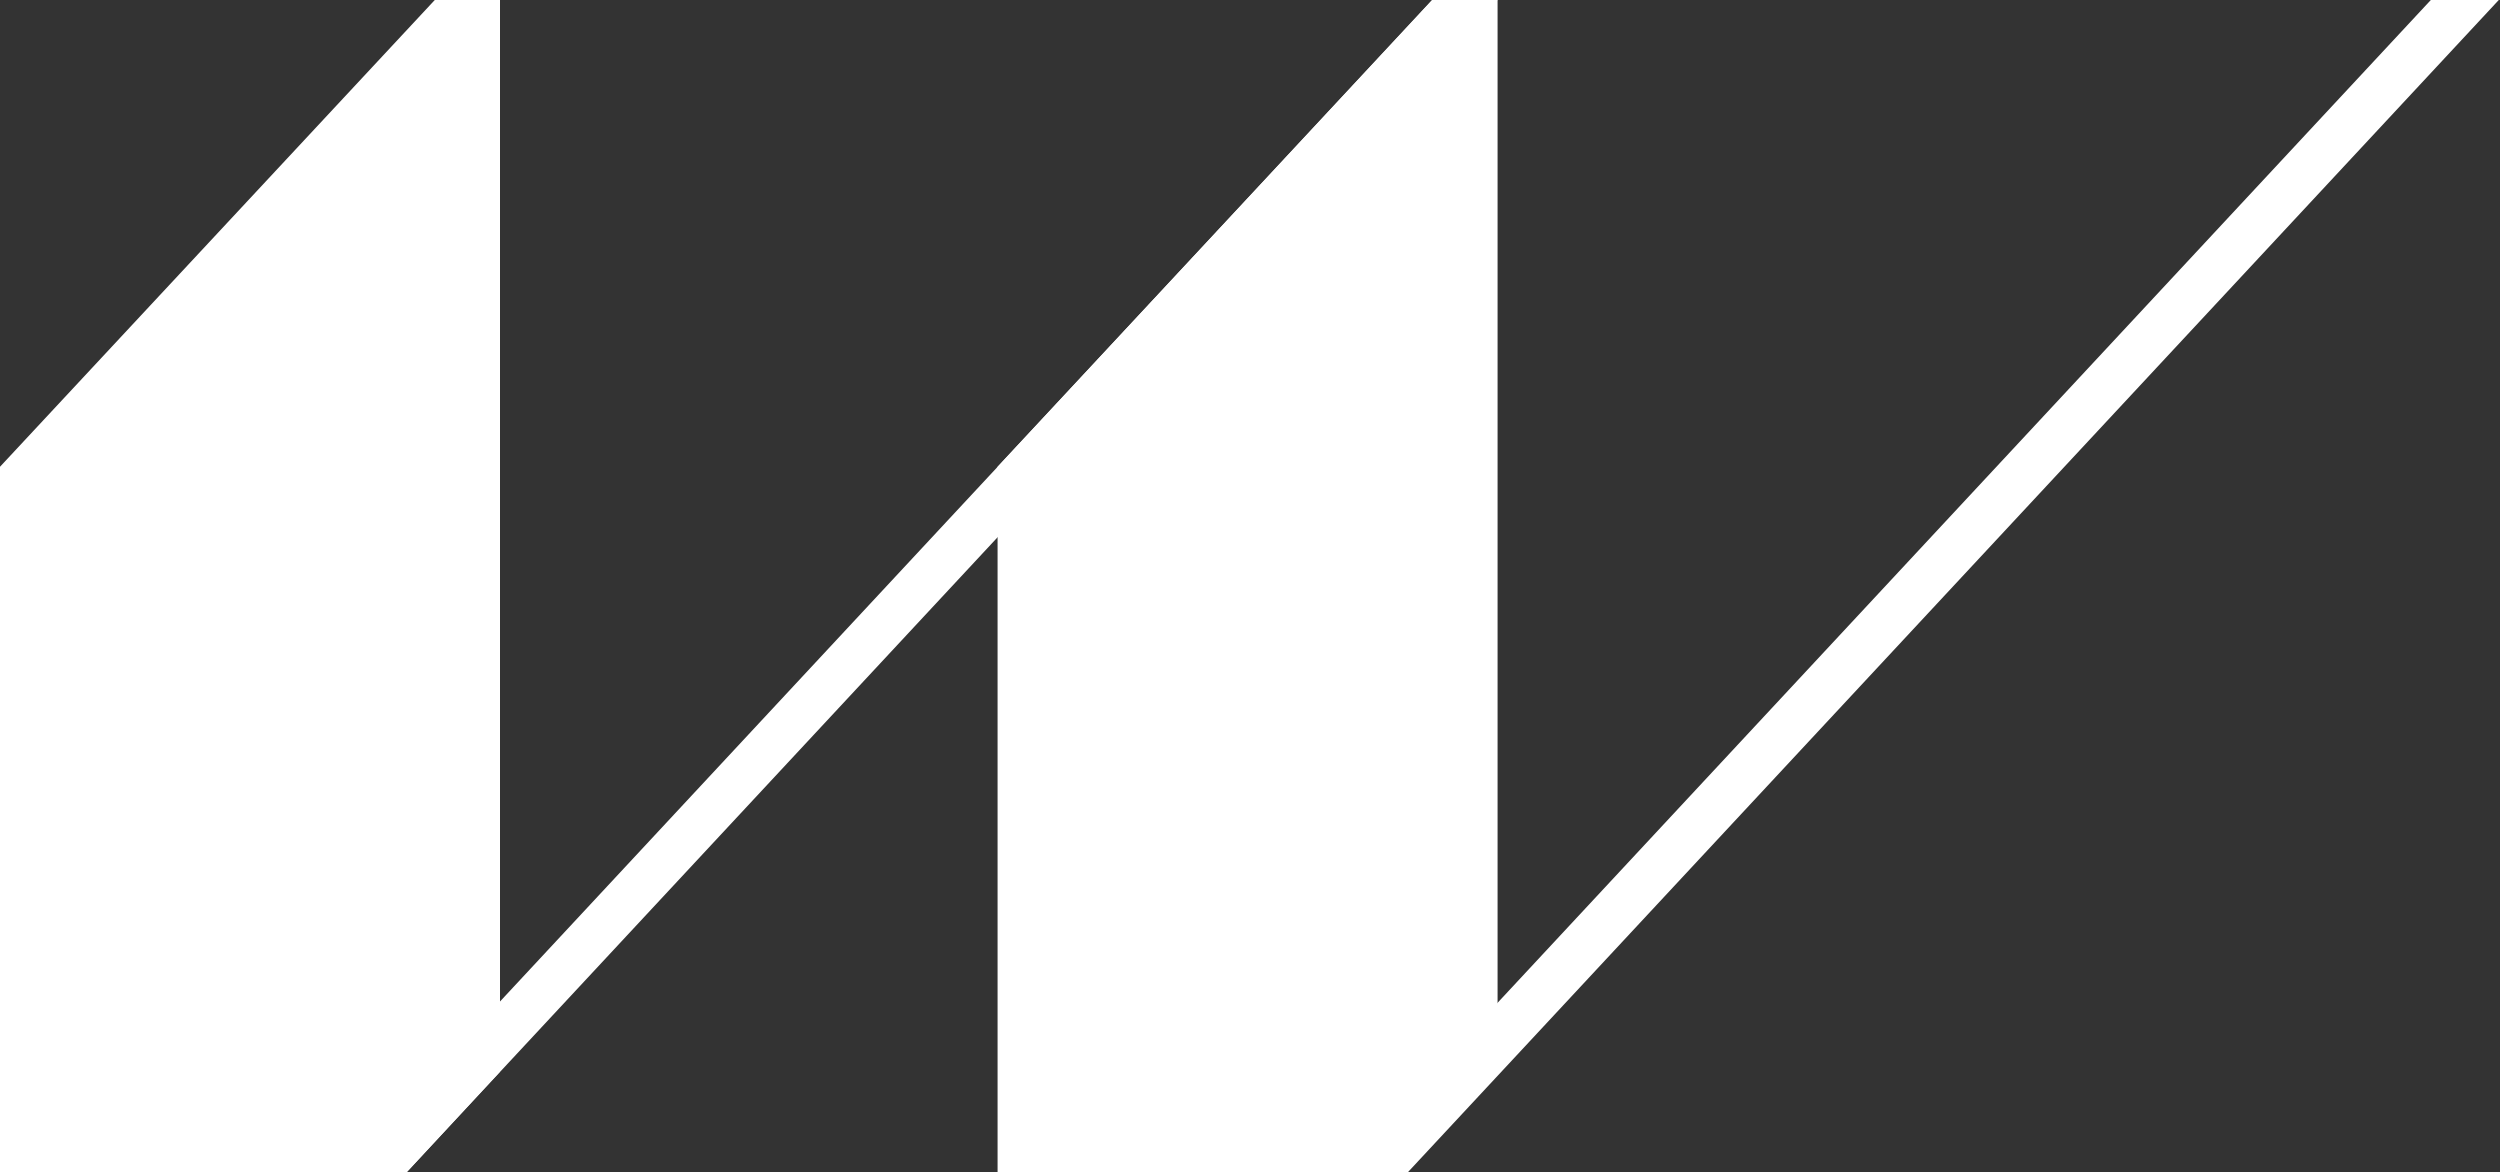
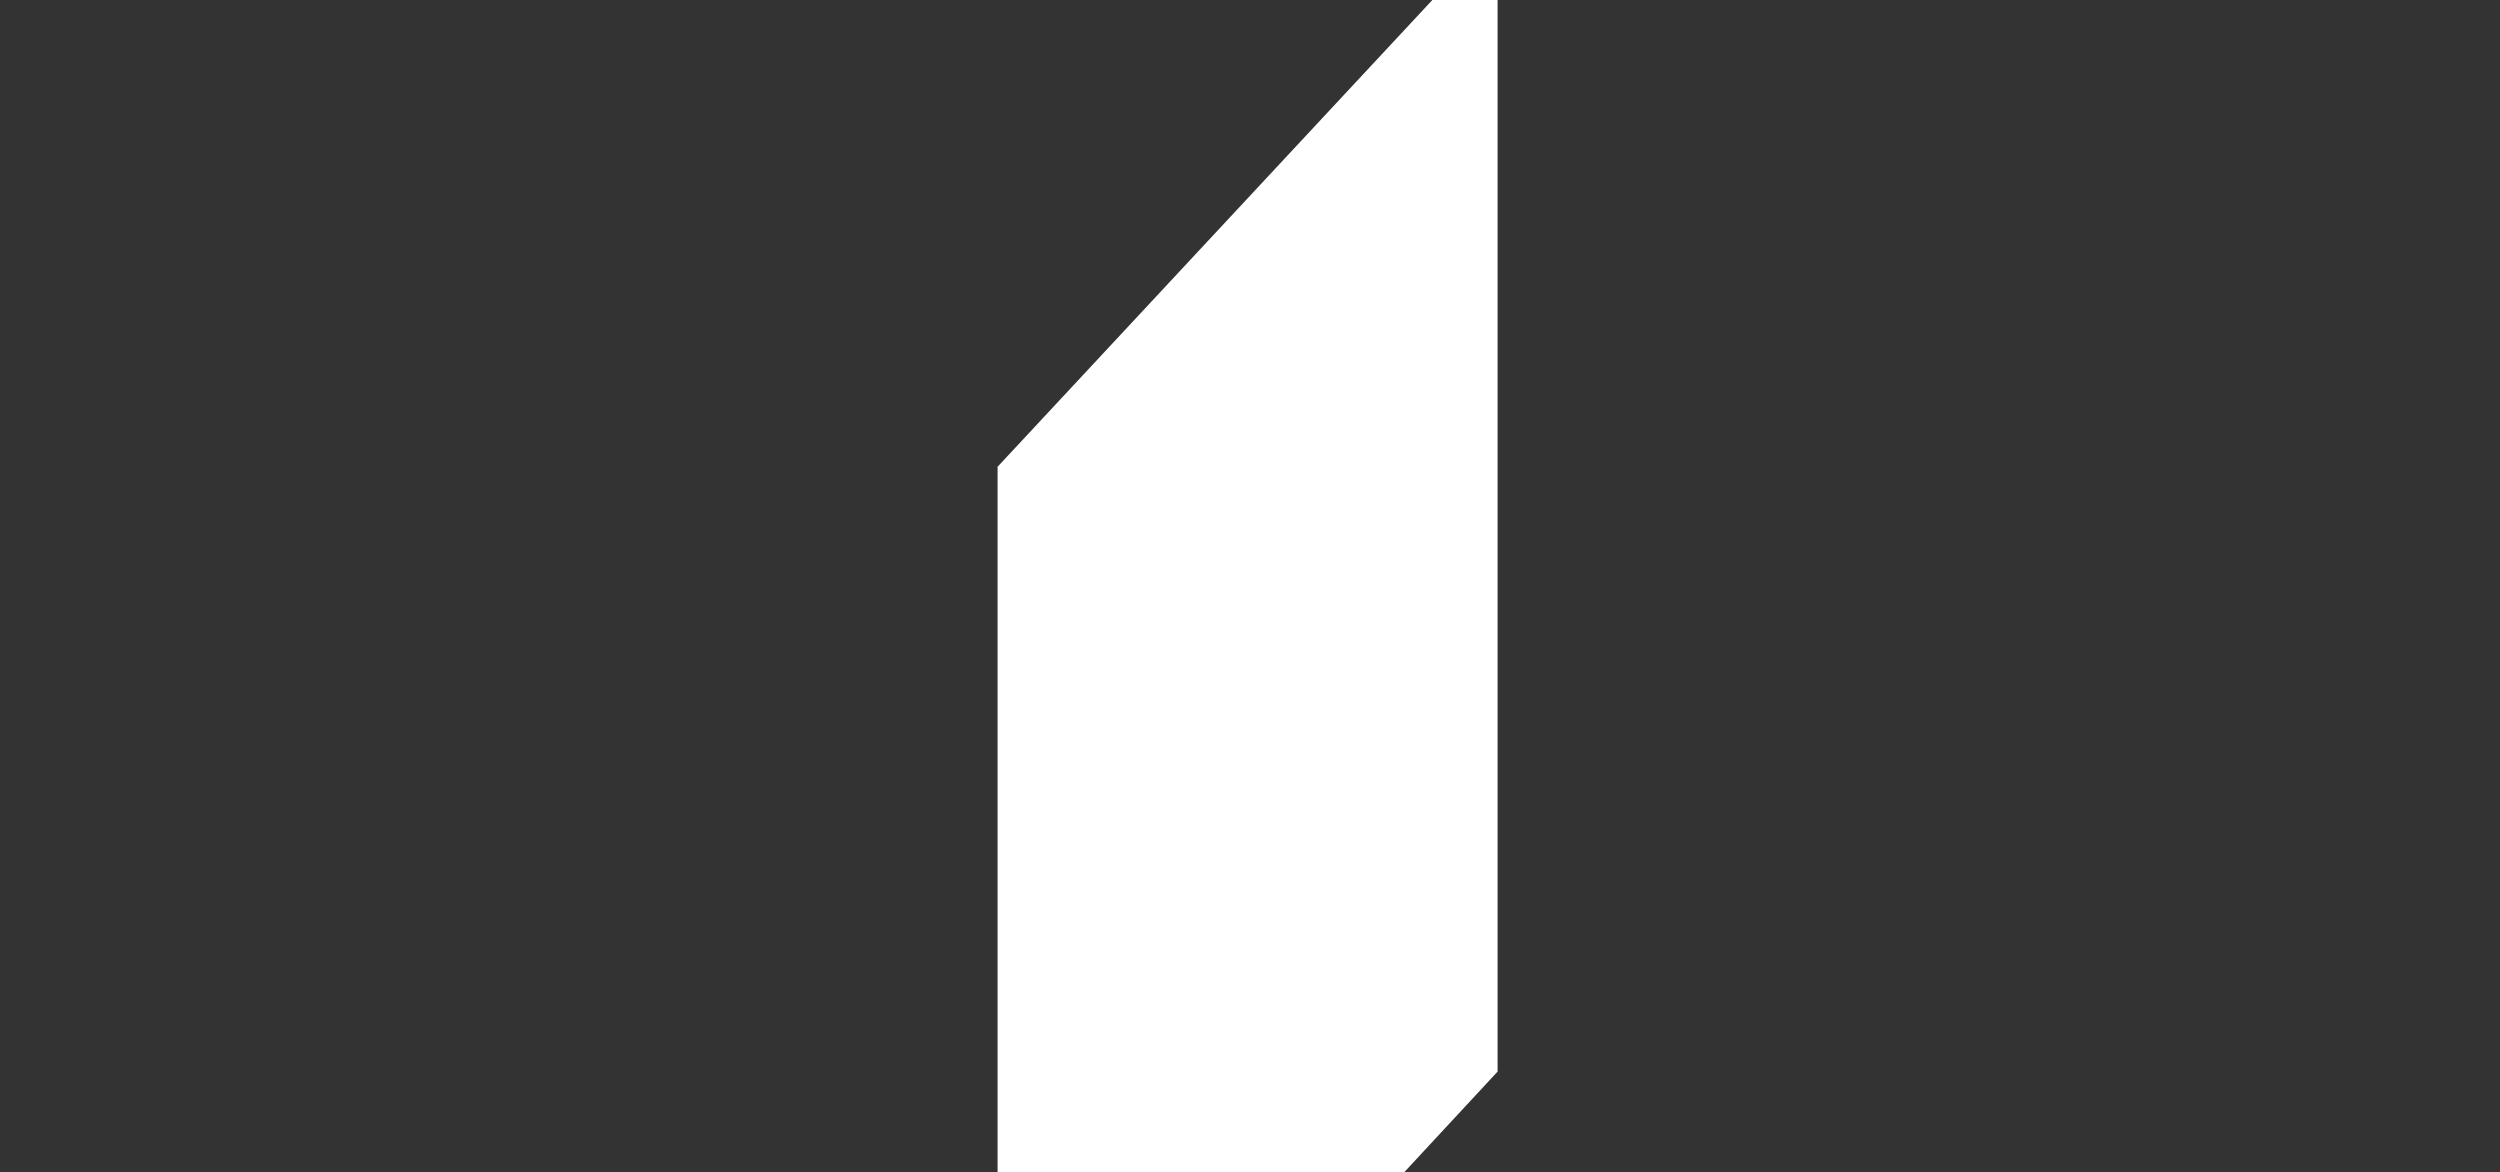
<svg xmlns="http://www.w3.org/2000/svg" width="1030" height="483" viewBox="0 0 1030 483" fill="none">
  <rect x="0" y="0" width="1030" height="483" fill="#333333" stroke="none" />
  <path d="M617 0L617 441.5L578.5 483L411 483L411 192.306L590.13 -1.17451e-06L617 0Z" fill="white" />
-   <path d="M1002.5 0H1029.5L580 483H553L1002.5 0Z" fill="white" />
-   <path d="M206 0L206 441.5L167.5 483L-5.85381e-06 483L6.85285e-06 192.306L179.13 -1.17451e-06L206 0Z" fill="white" />
-   <path d="M590 0H617L167.5 483H140.5L590 0Z" fill="white" />
-   <path d="M1001.5 0H1028.5L579 483H552L1001.5 0Z" fill="white" />
</svg>